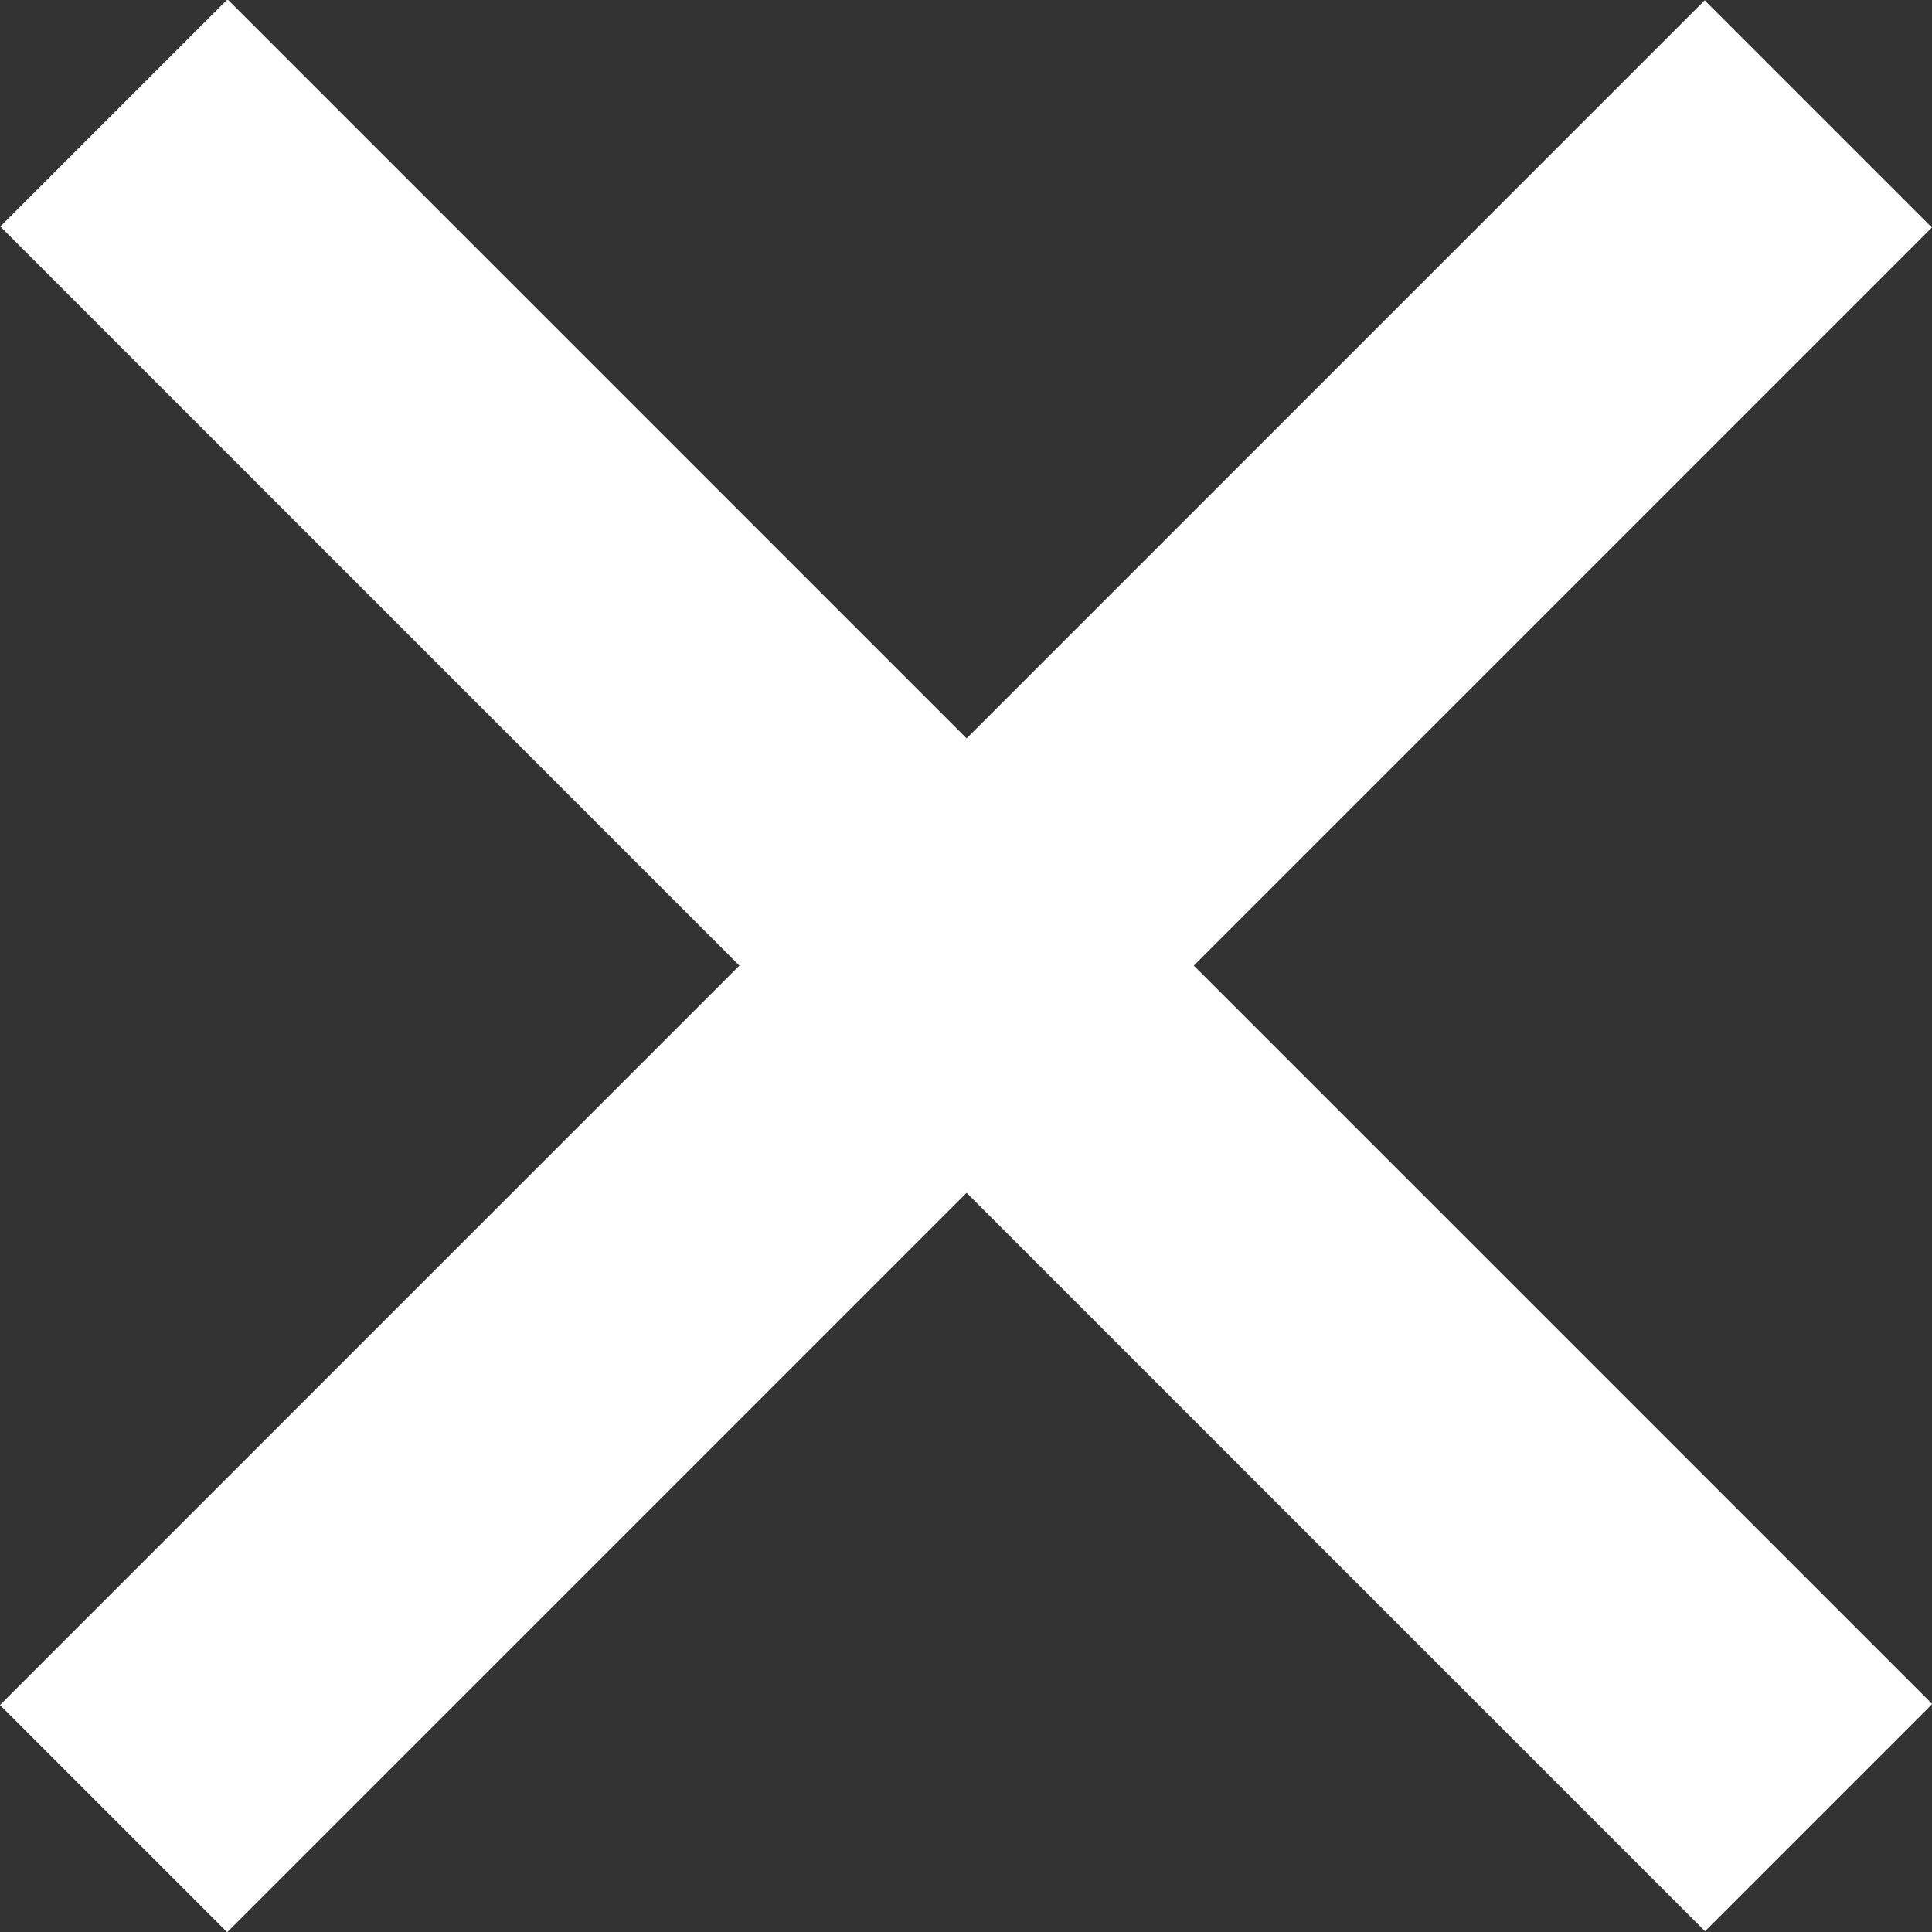
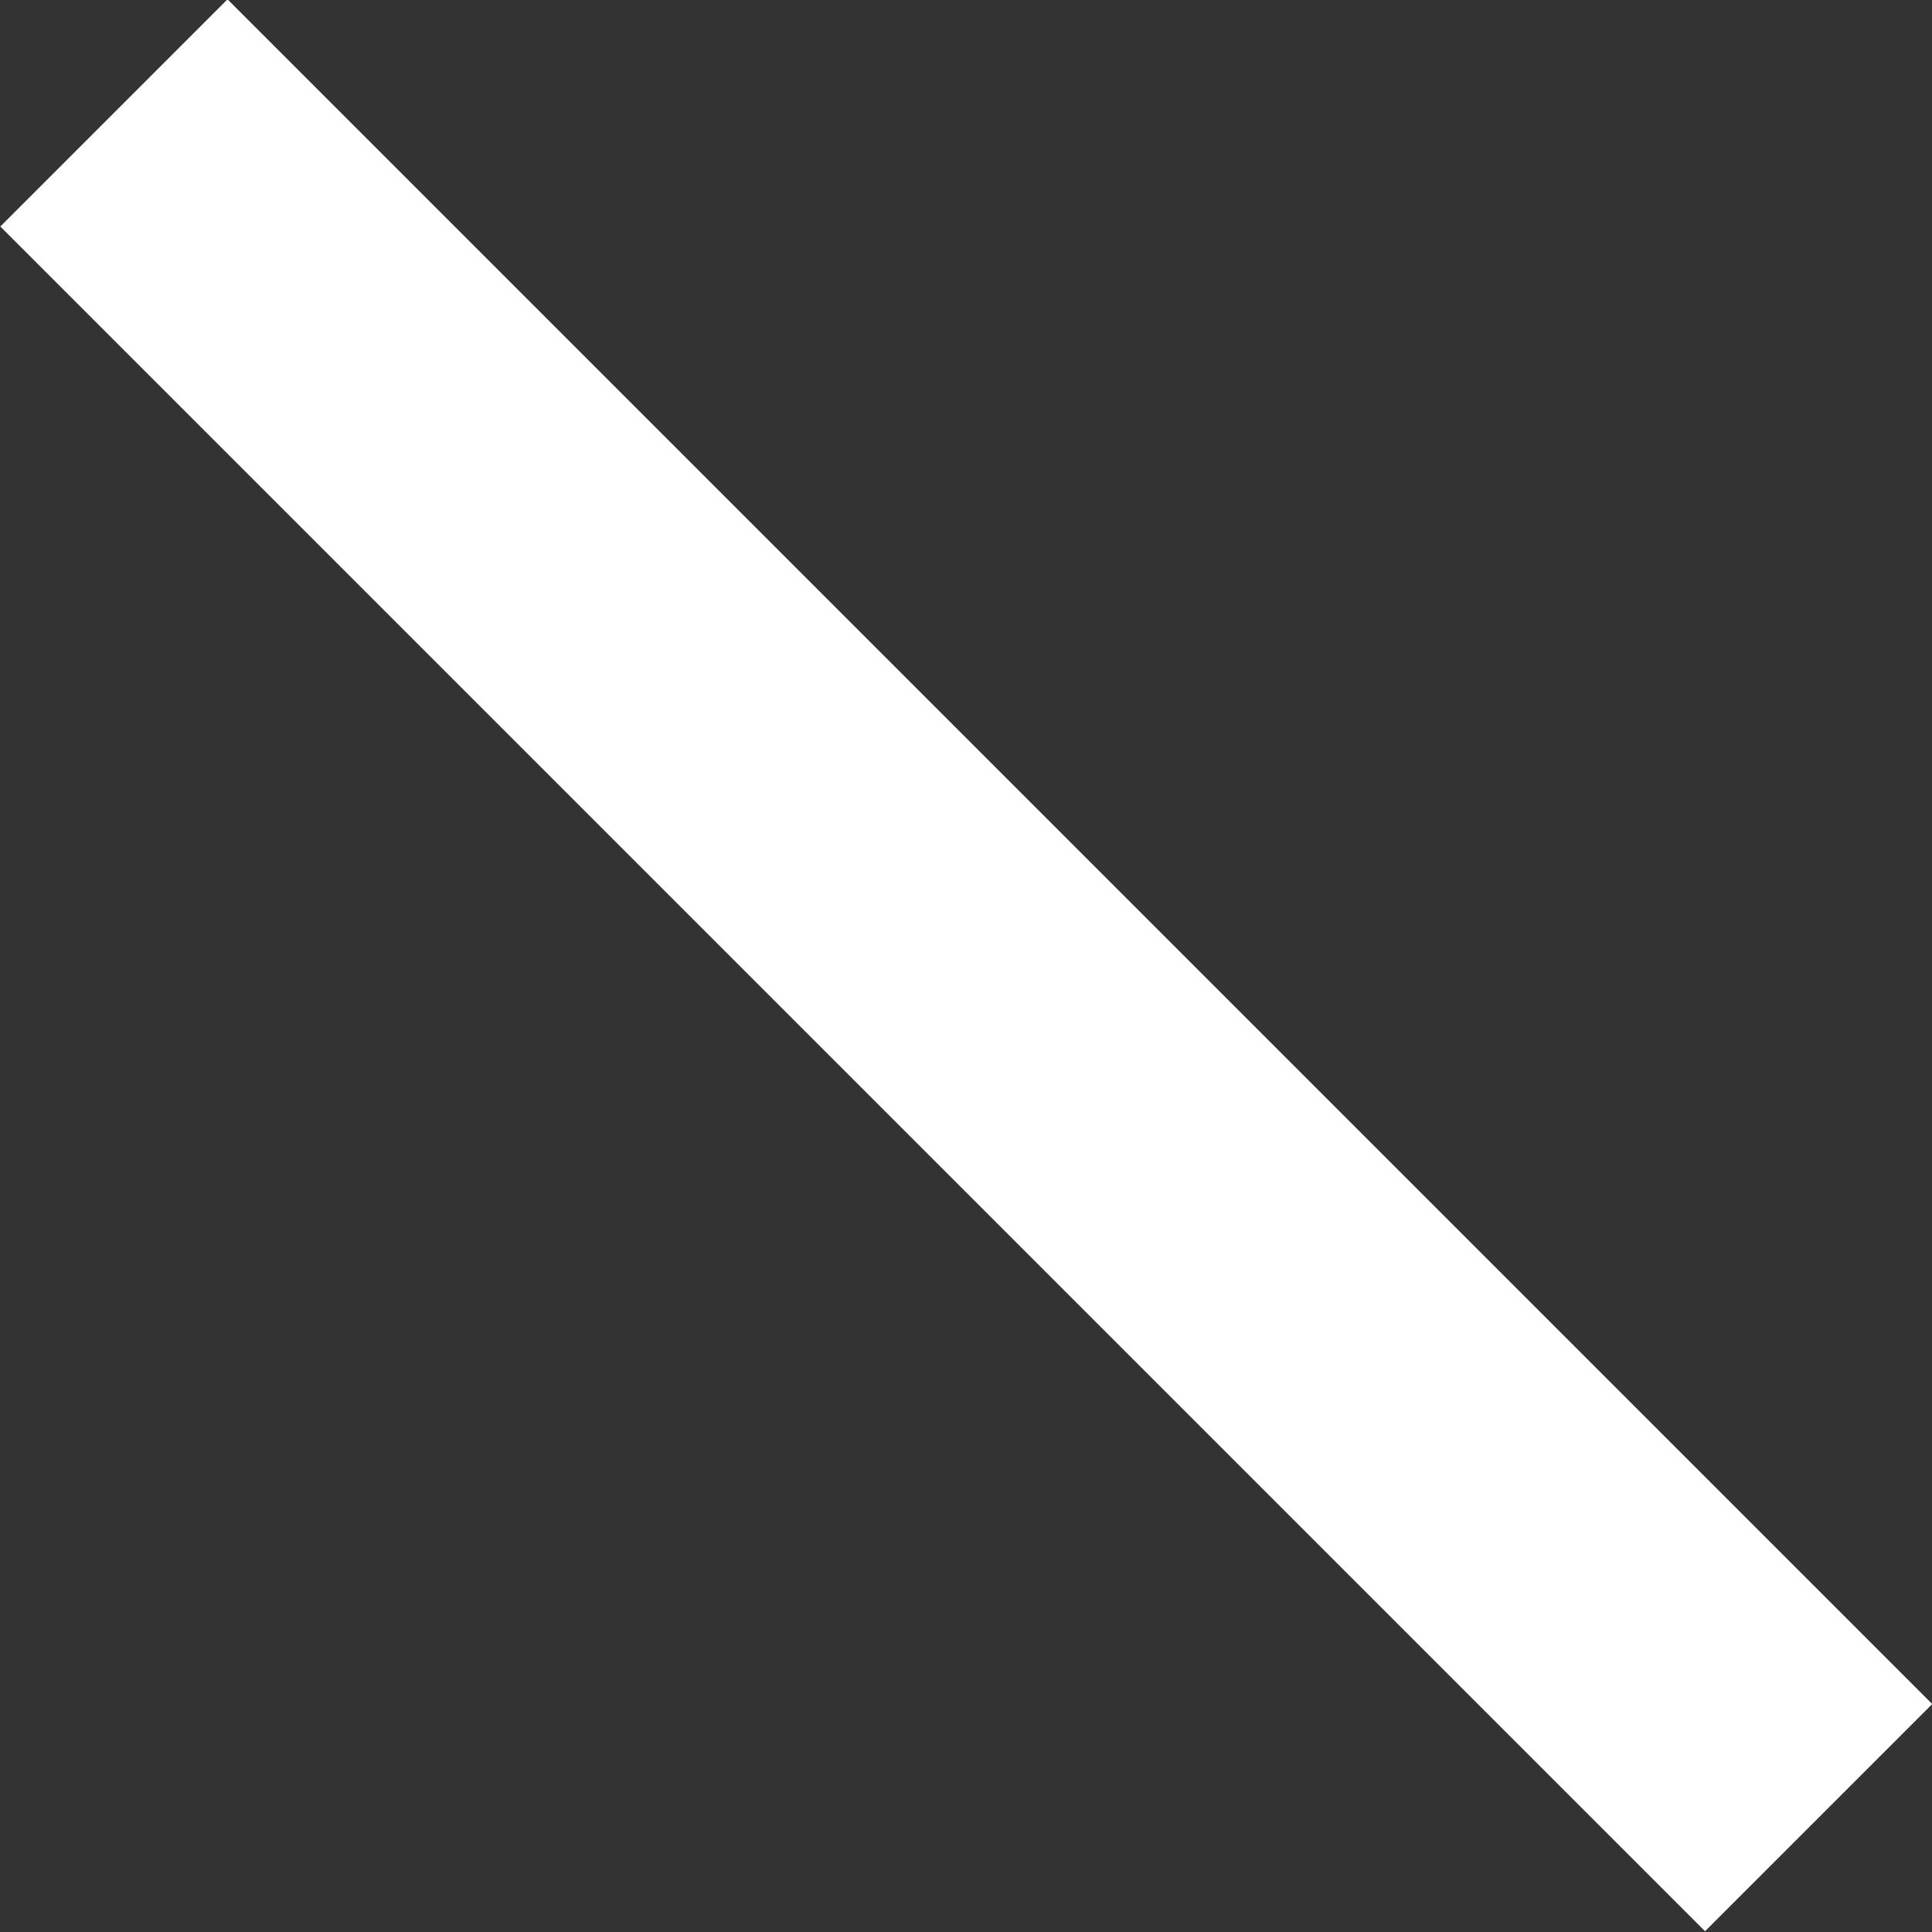
<svg xmlns="http://www.w3.org/2000/svg" version="1.1" id="レイヤー_1" x="0px" y="0px" width="101.6px" height="101.6px" viewBox="0 0 101.6 101.6" enable-background="new 0 0 101.6 101.6" xml:space="preserve">
  <rect x="0" y="0" width="101.6" height="101.6" fill="#333333" stroke="none" />
  <rect x="-12.6" y="42.3" transform="matrix(0.707 0.707 -0.707 0.707 50.779 -21.034)" fill="#FFFFFF" width="126.8" height="16.9" />
-   <rect x="-12.6" y="42.3" transform="matrix(-0.707 0.707 -0.707 -0.707 122.592 50.779)" fill="#FFFFFF" width="126.8" height="16.9" />
</svg>